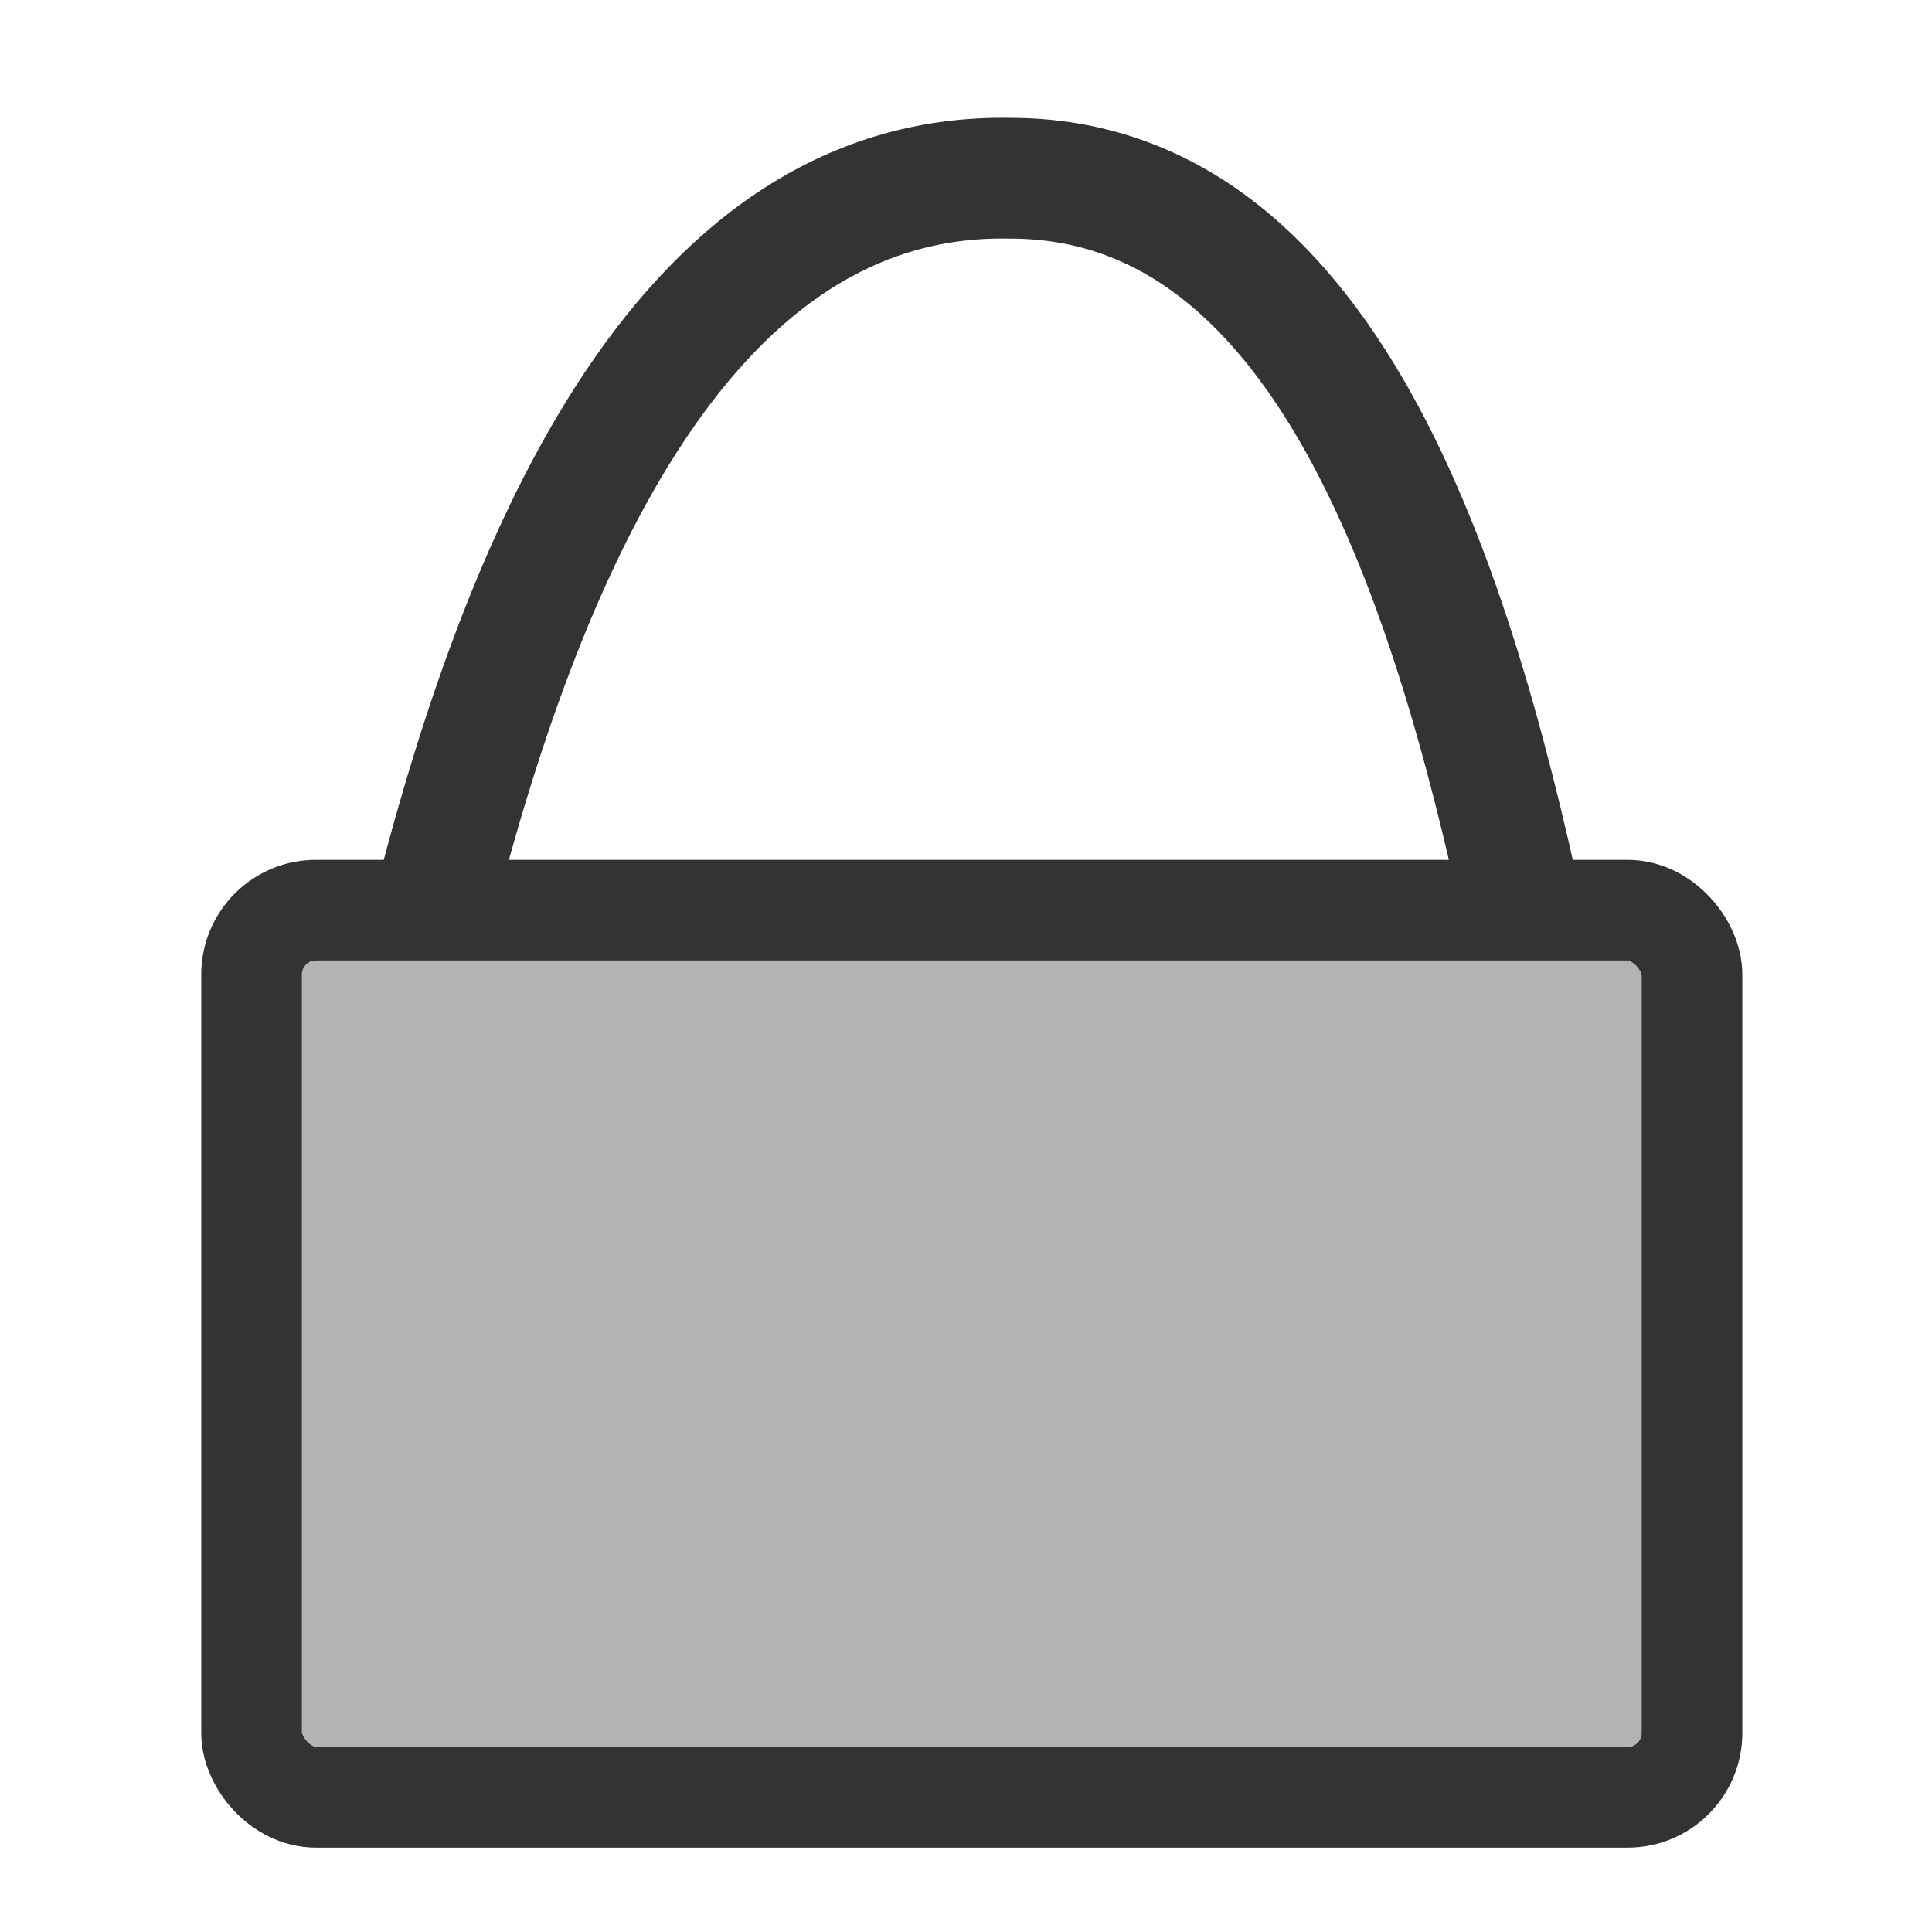
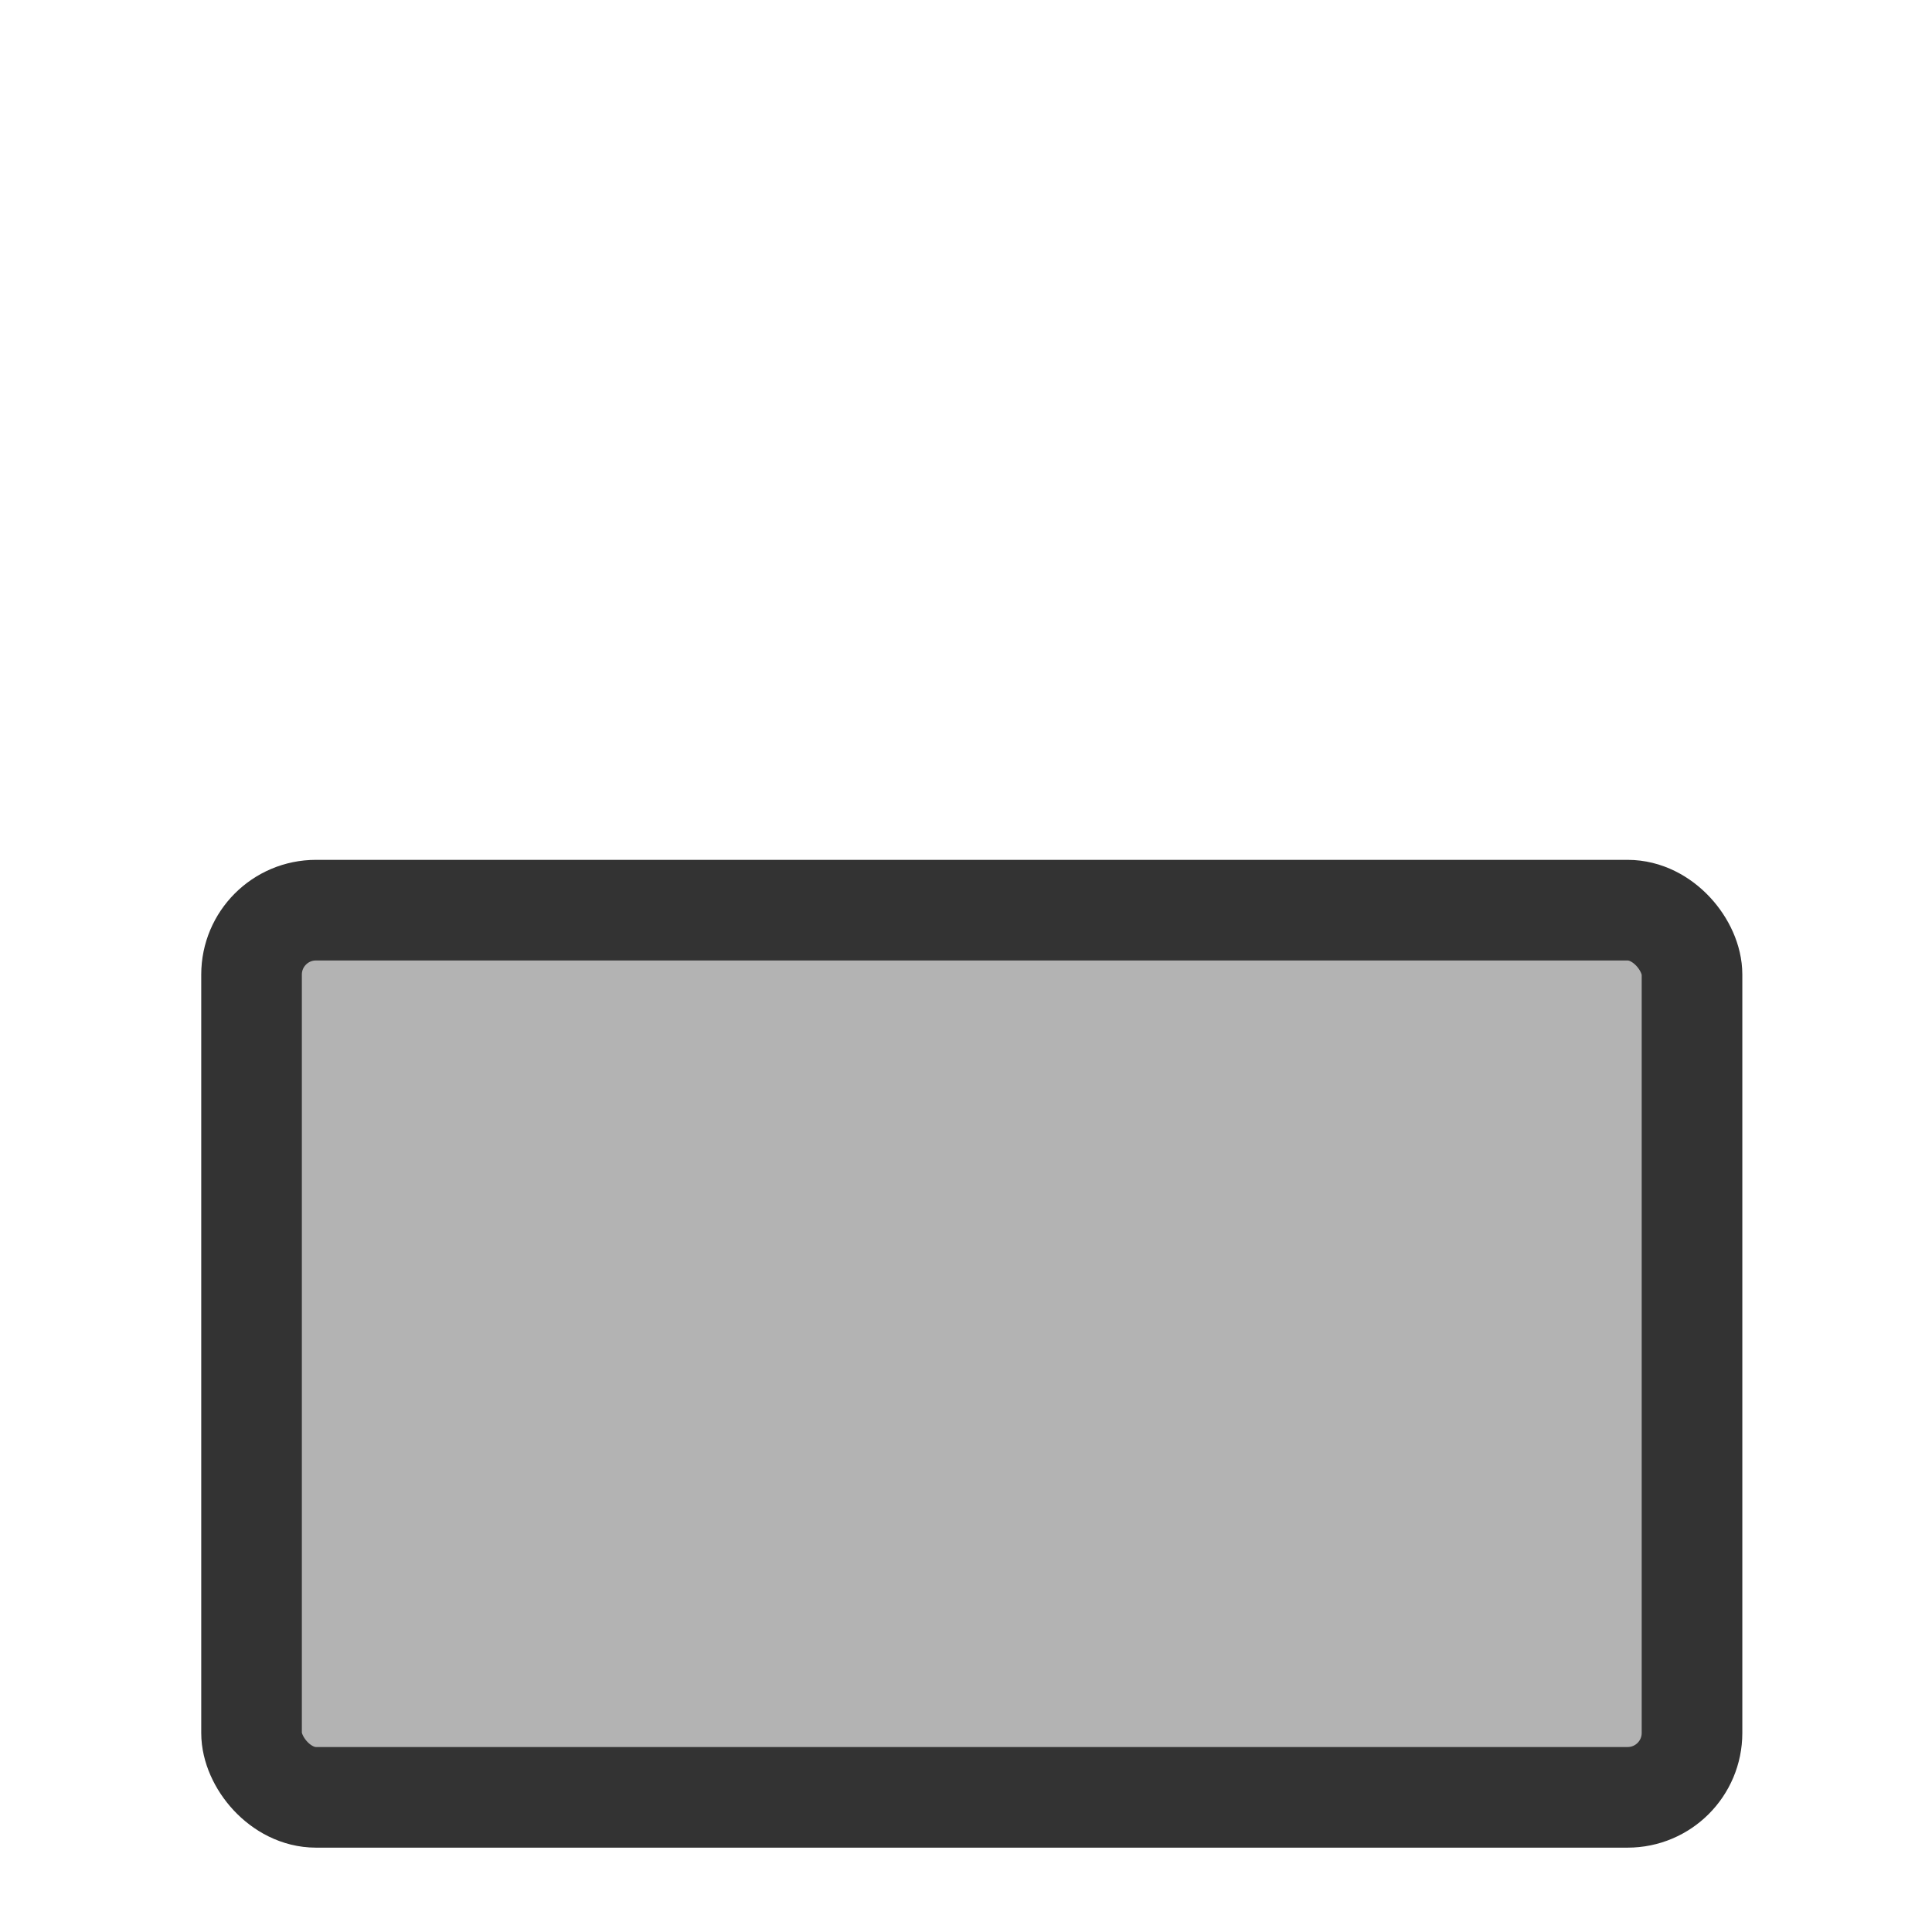
<svg xmlns="http://www.w3.org/2000/svg" xmlns:ns1="http://sodipodi.sourceforge.net/DTD/sodipodi-0.dtd" xmlns:ns2="http://www.inkscape.org/namespaces/inkscape" version="1.0" x="0" y="0" width="60" height="60" id="svg1" ns1:version="0.32" ns2:version="0.38.1" ns1:docname="encrypted.svg" ns1:docbase="/home/danny/flat/scalable/actions">
  <ns1:namedview id="base" pagecolor="#ffffff" bordercolor="#666666" borderopacity="1.0" ns2:pageopacity="0.0" ns2:pageshadow="2" ns2:zoom="4.9119411" ns2:cx="33.667126" ns2:cy="16.626390" ns2:window-width="1016" ns2:window-height="685" ns2:window-x="0" ns2:window-y="0" />
  <defs id="defs3" />
-   <path style="font-size:12;fill:none;fill-opacity:0.75;fill-rule:evenodd;stroke:#333333;stroke-width:3.75;" d="M 13.169 29.403 C 16.001 17.671 21.058 5.333 31.374 5.535 C 41.487 5.535 45.33 18.885 47.555 29.606 " id="path612" ns1:nodetypes="ccc" ns1:stroke-cmyk="(0 0 0 0.8)" />
  <rect style="font-size:12;fill:#b3b3b3;fill-rule:evenodd;stroke:#333333;stroke-width:3.125;stroke-dasharray:none;fill-opacity:1;stroke-linejoin:round;" id="rect611" width="44.735" height="27.552" x="7.812" y="28.266" ns1:stroke-cmyk="(0 0 0 0.8)" rx="2" ry="2" />
</svg>